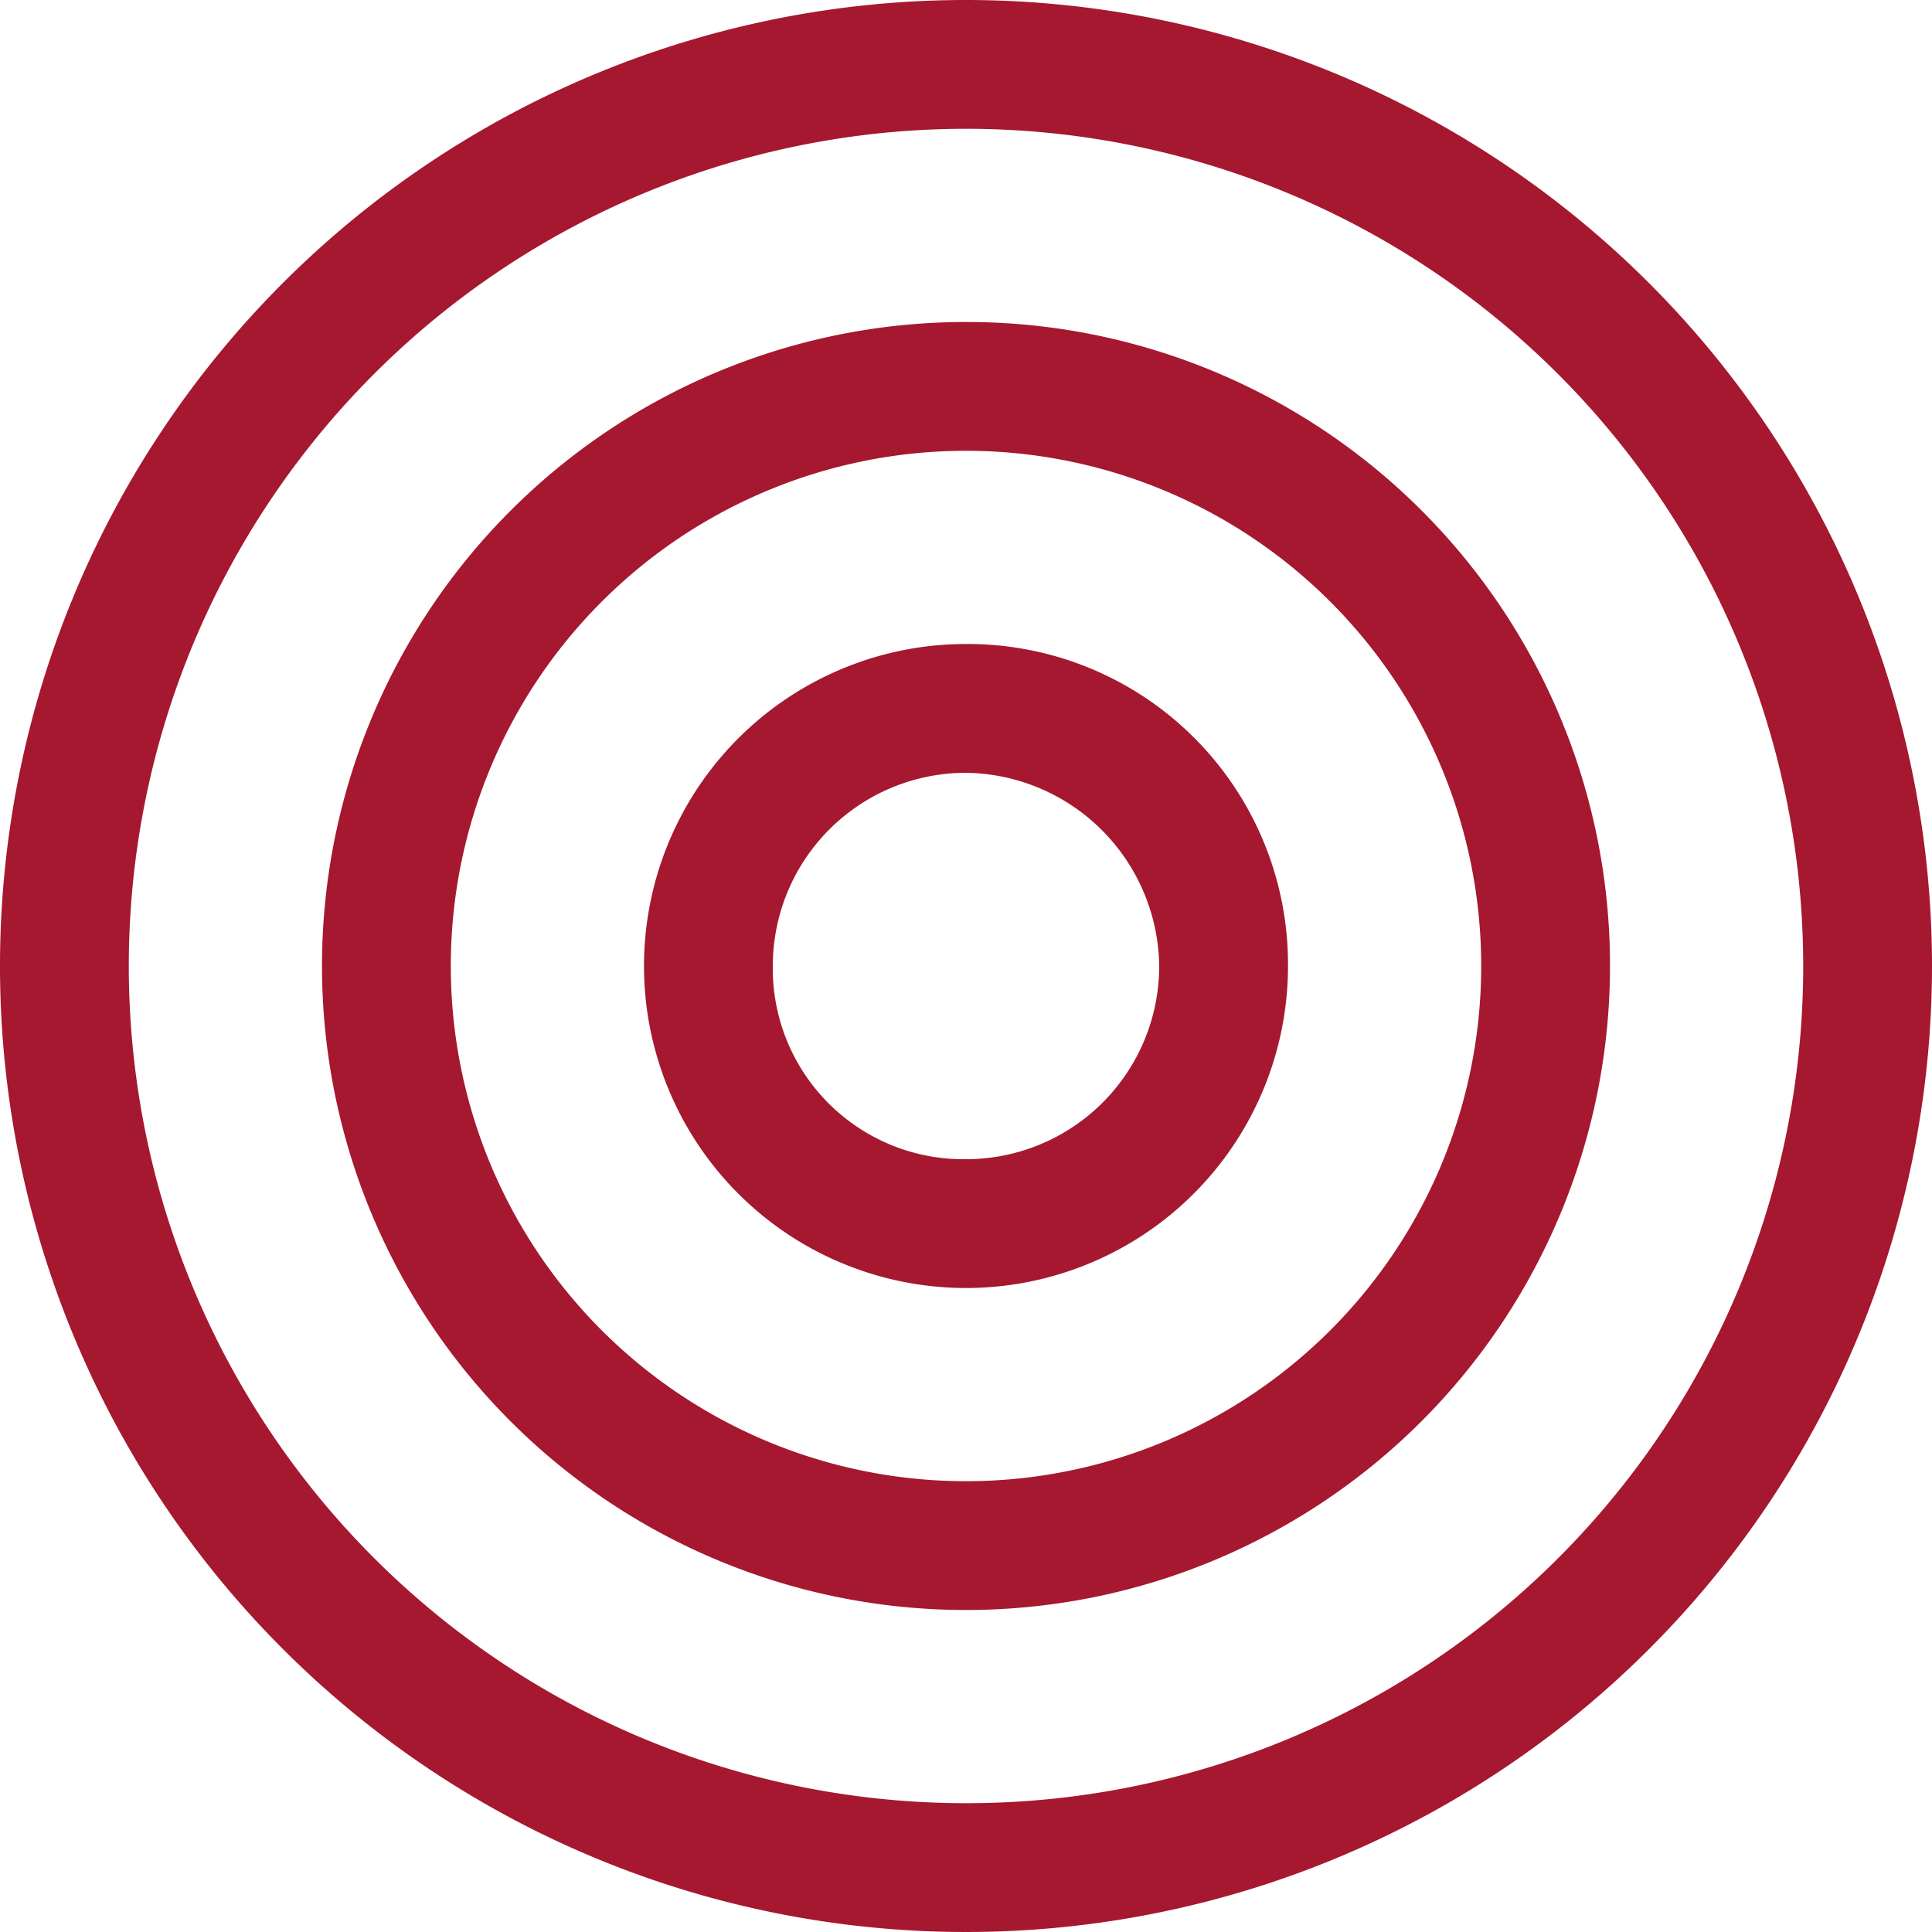
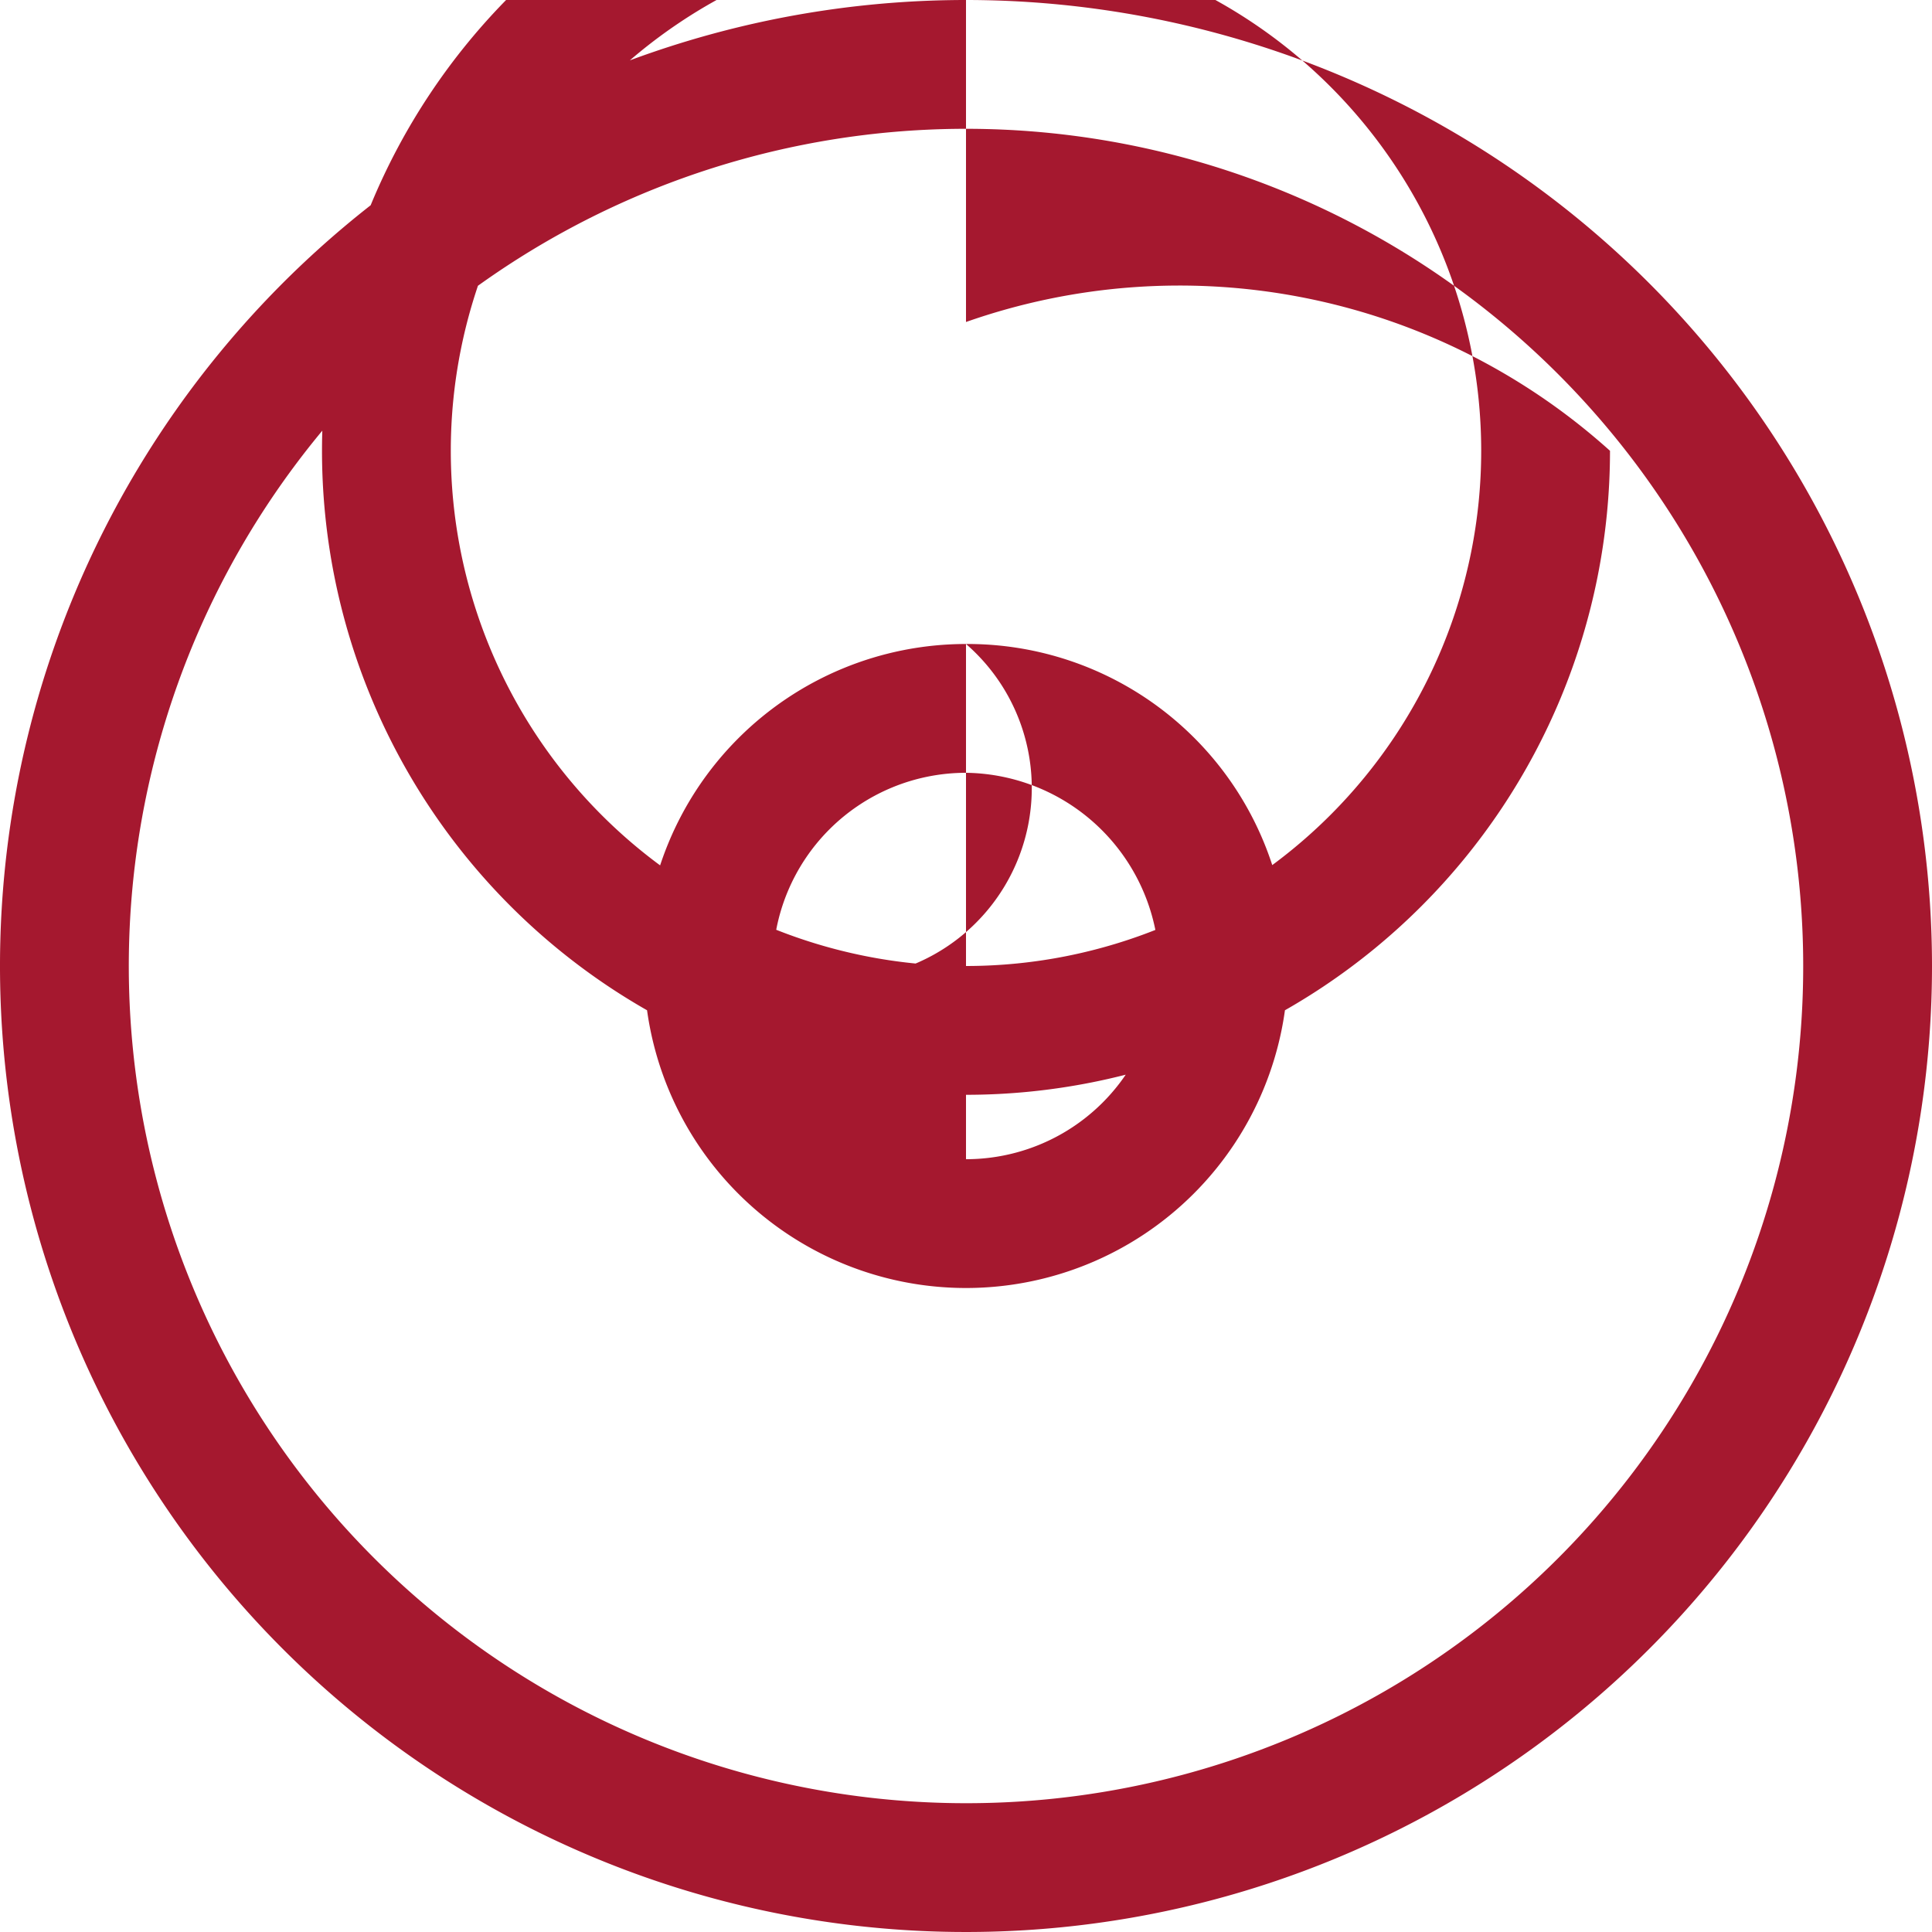
<svg xmlns="http://www.w3.org/2000/svg" id="Camada_1" data-name="Camada 1" viewBox="0 0 67.5 67.5">
  <defs>
    <style>.cls-1{fill:#a5182f;}</style>
  </defs>
  <title>icon-service</title>
-   <path class="cls-1" d="M33.75,22.5A11.25,11.25,0,1,0,45,33.75,11.19,11.19,0,0,0,33.75,22.5Zm0,18A6.66,6.66,0,0,1,27,33.75,6.75,6.75,0,0,1,33.75,27a6.84,6.84,0,0,1,6.75,6.75A6.75,6.75,0,0,1,33.75,40.5Zm0-29.25a22.5,22.5,0,1,0,22.5,22.5A22.48,22.48,0,0,0,33.75,11.25Zm0,40.5a18,18,0,0,1,0-36,18,18,0,0,1,0,36ZM33.75,0A33.75,33.75,0,1,0,67.5,33.75,33.76,33.76,0,0,0,33.75,0Zm0,63A29.25,29.25,0,1,1,63,33.75,29.23,29.23,0,0,1,33.75,63Z" />
+   <path class="cls-1" d="M33.75,22.5A11.25,11.25,0,1,0,45,33.75,11.19,11.19,0,0,0,33.75,22.5ZA6.66,6.66,0,0,1,27,33.75,6.75,6.75,0,0,1,33.75,27a6.84,6.84,0,0,1,6.75,6.75A6.75,6.75,0,0,1,33.75,40.5Zm0-29.25a22.5,22.5,0,1,0,22.5,22.5A22.48,22.48,0,0,0,33.75,11.25Zm0,40.5a18,18,0,0,1,0-36,18,18,0,0,1,0,36ZM33.75,0A33.75,33.75,0,1,0,67.5,33.75,33.76,33.76,0,0,0,33.75,0Zm0,63A29.25,29.25,0,1,1,63,33.75,29.23,29.23,0,0,1,33.75,63Z" />
</svg>